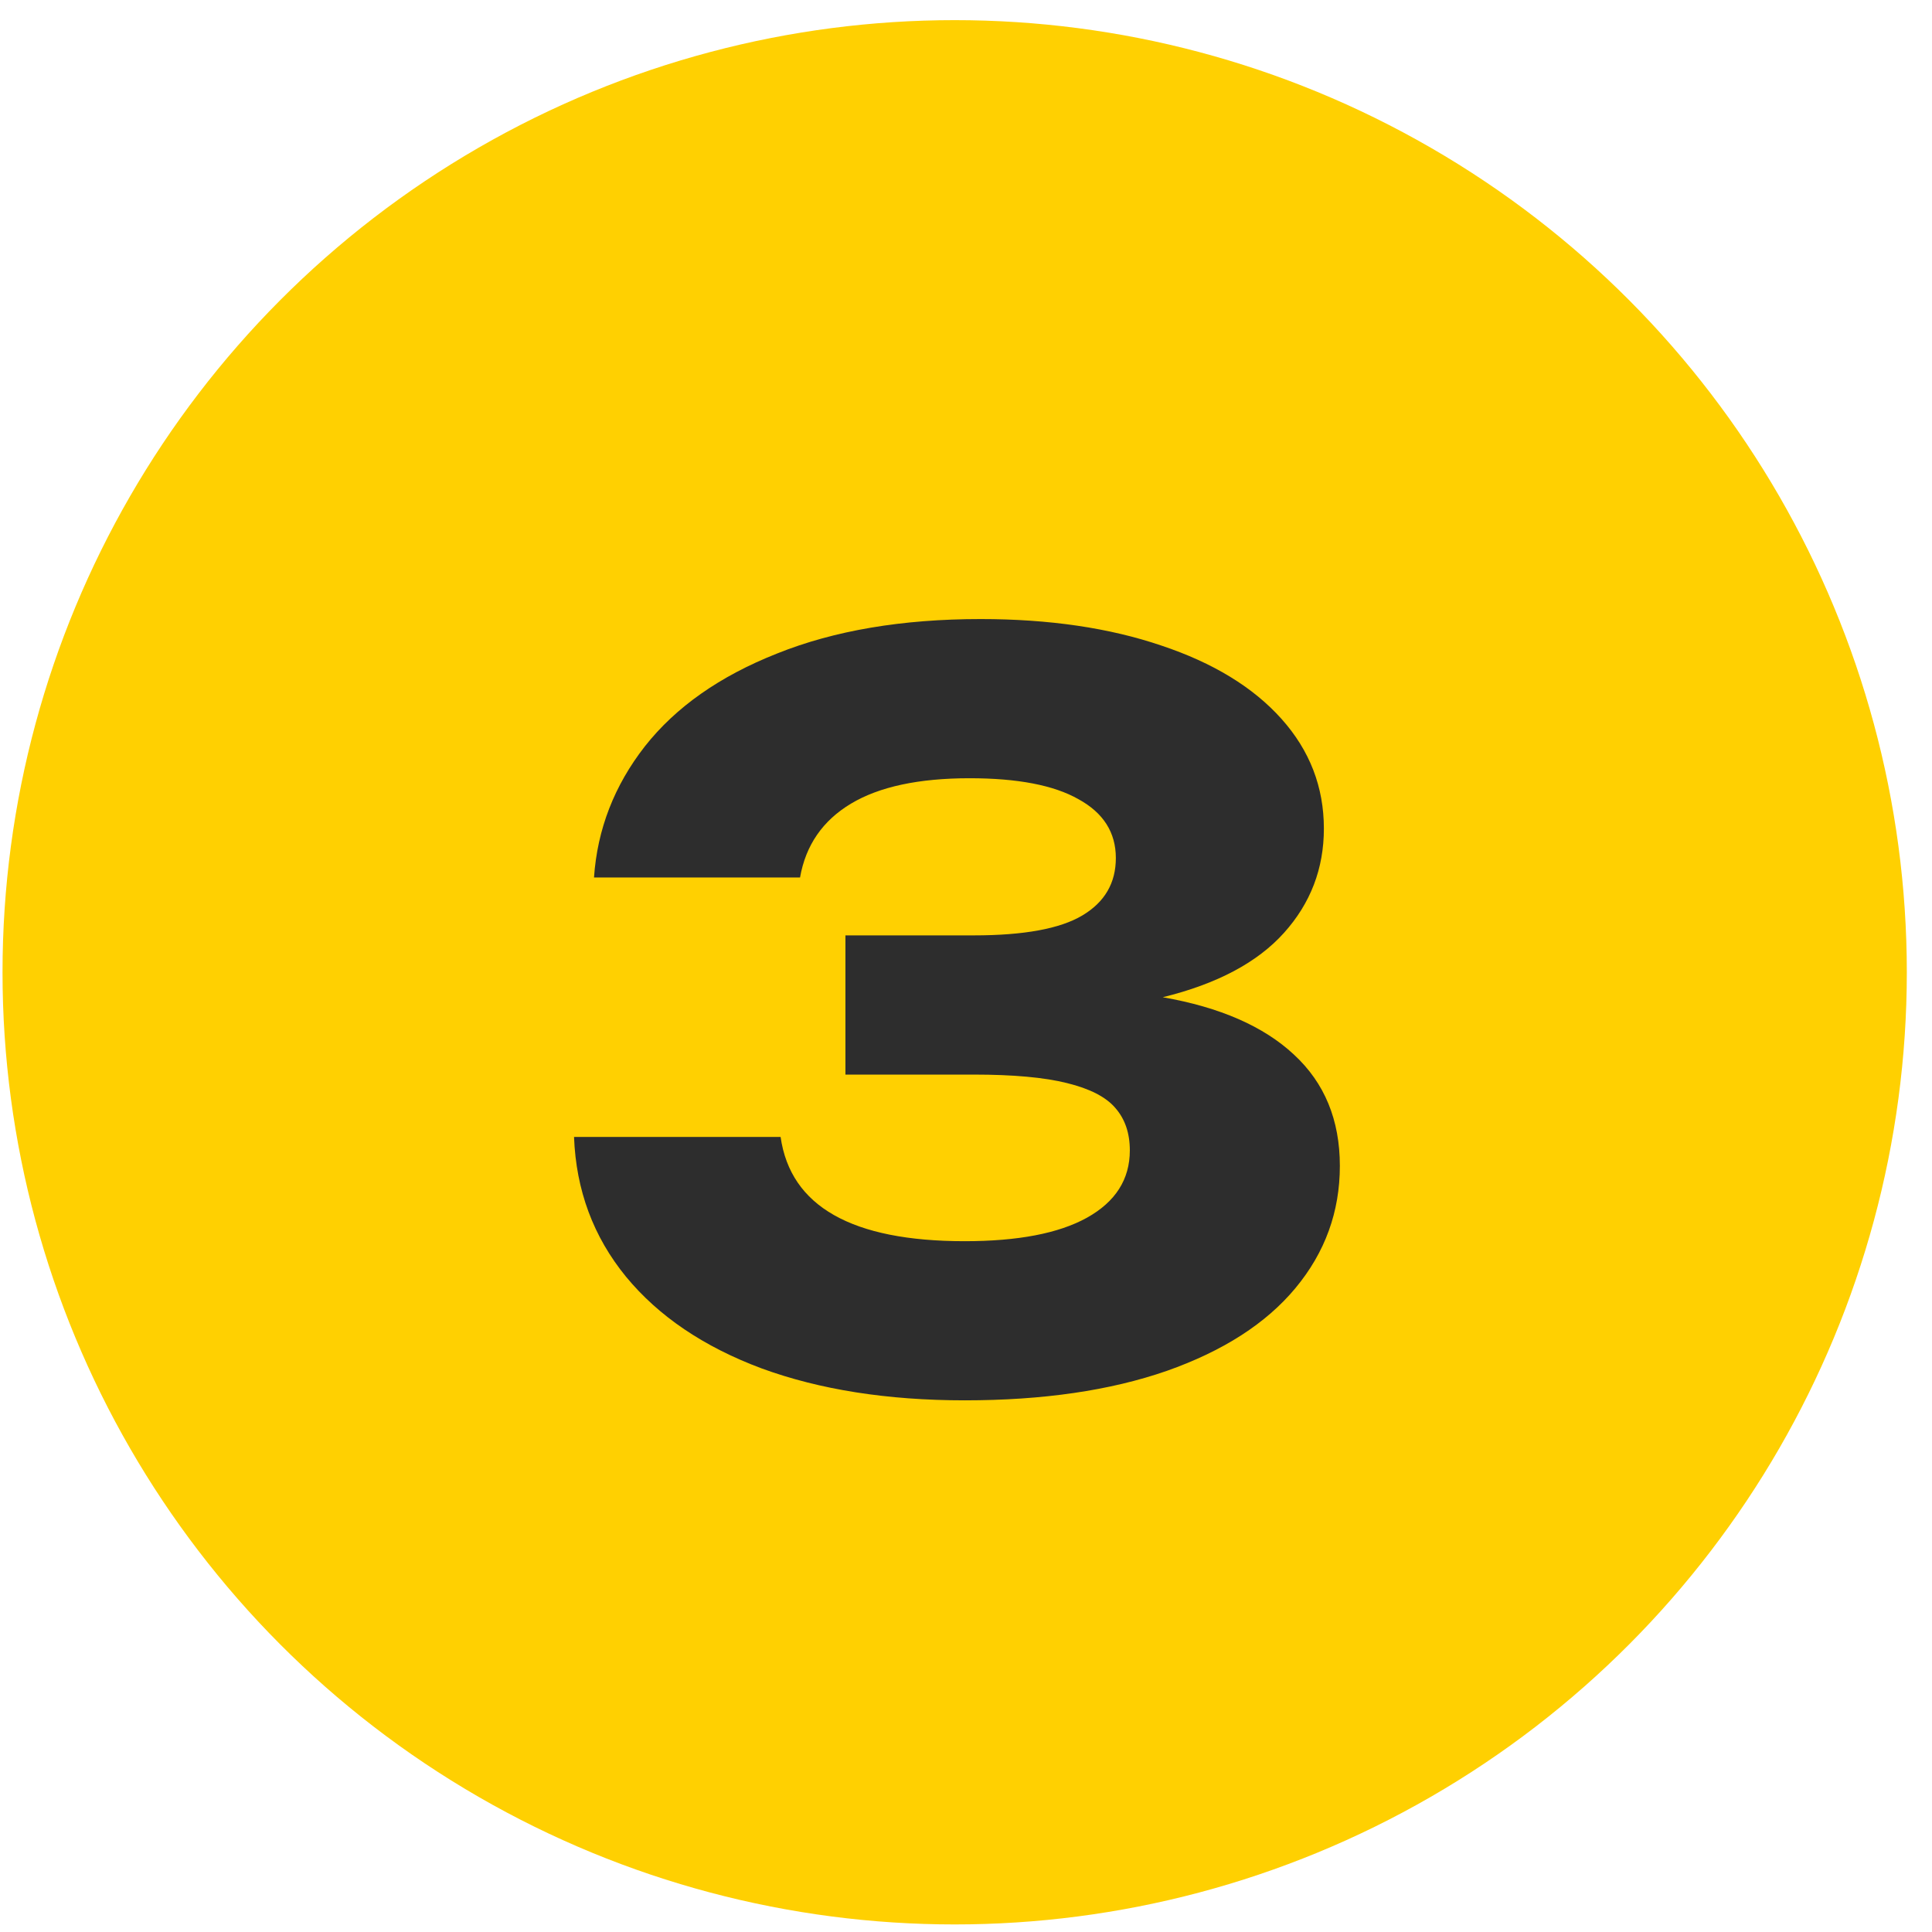
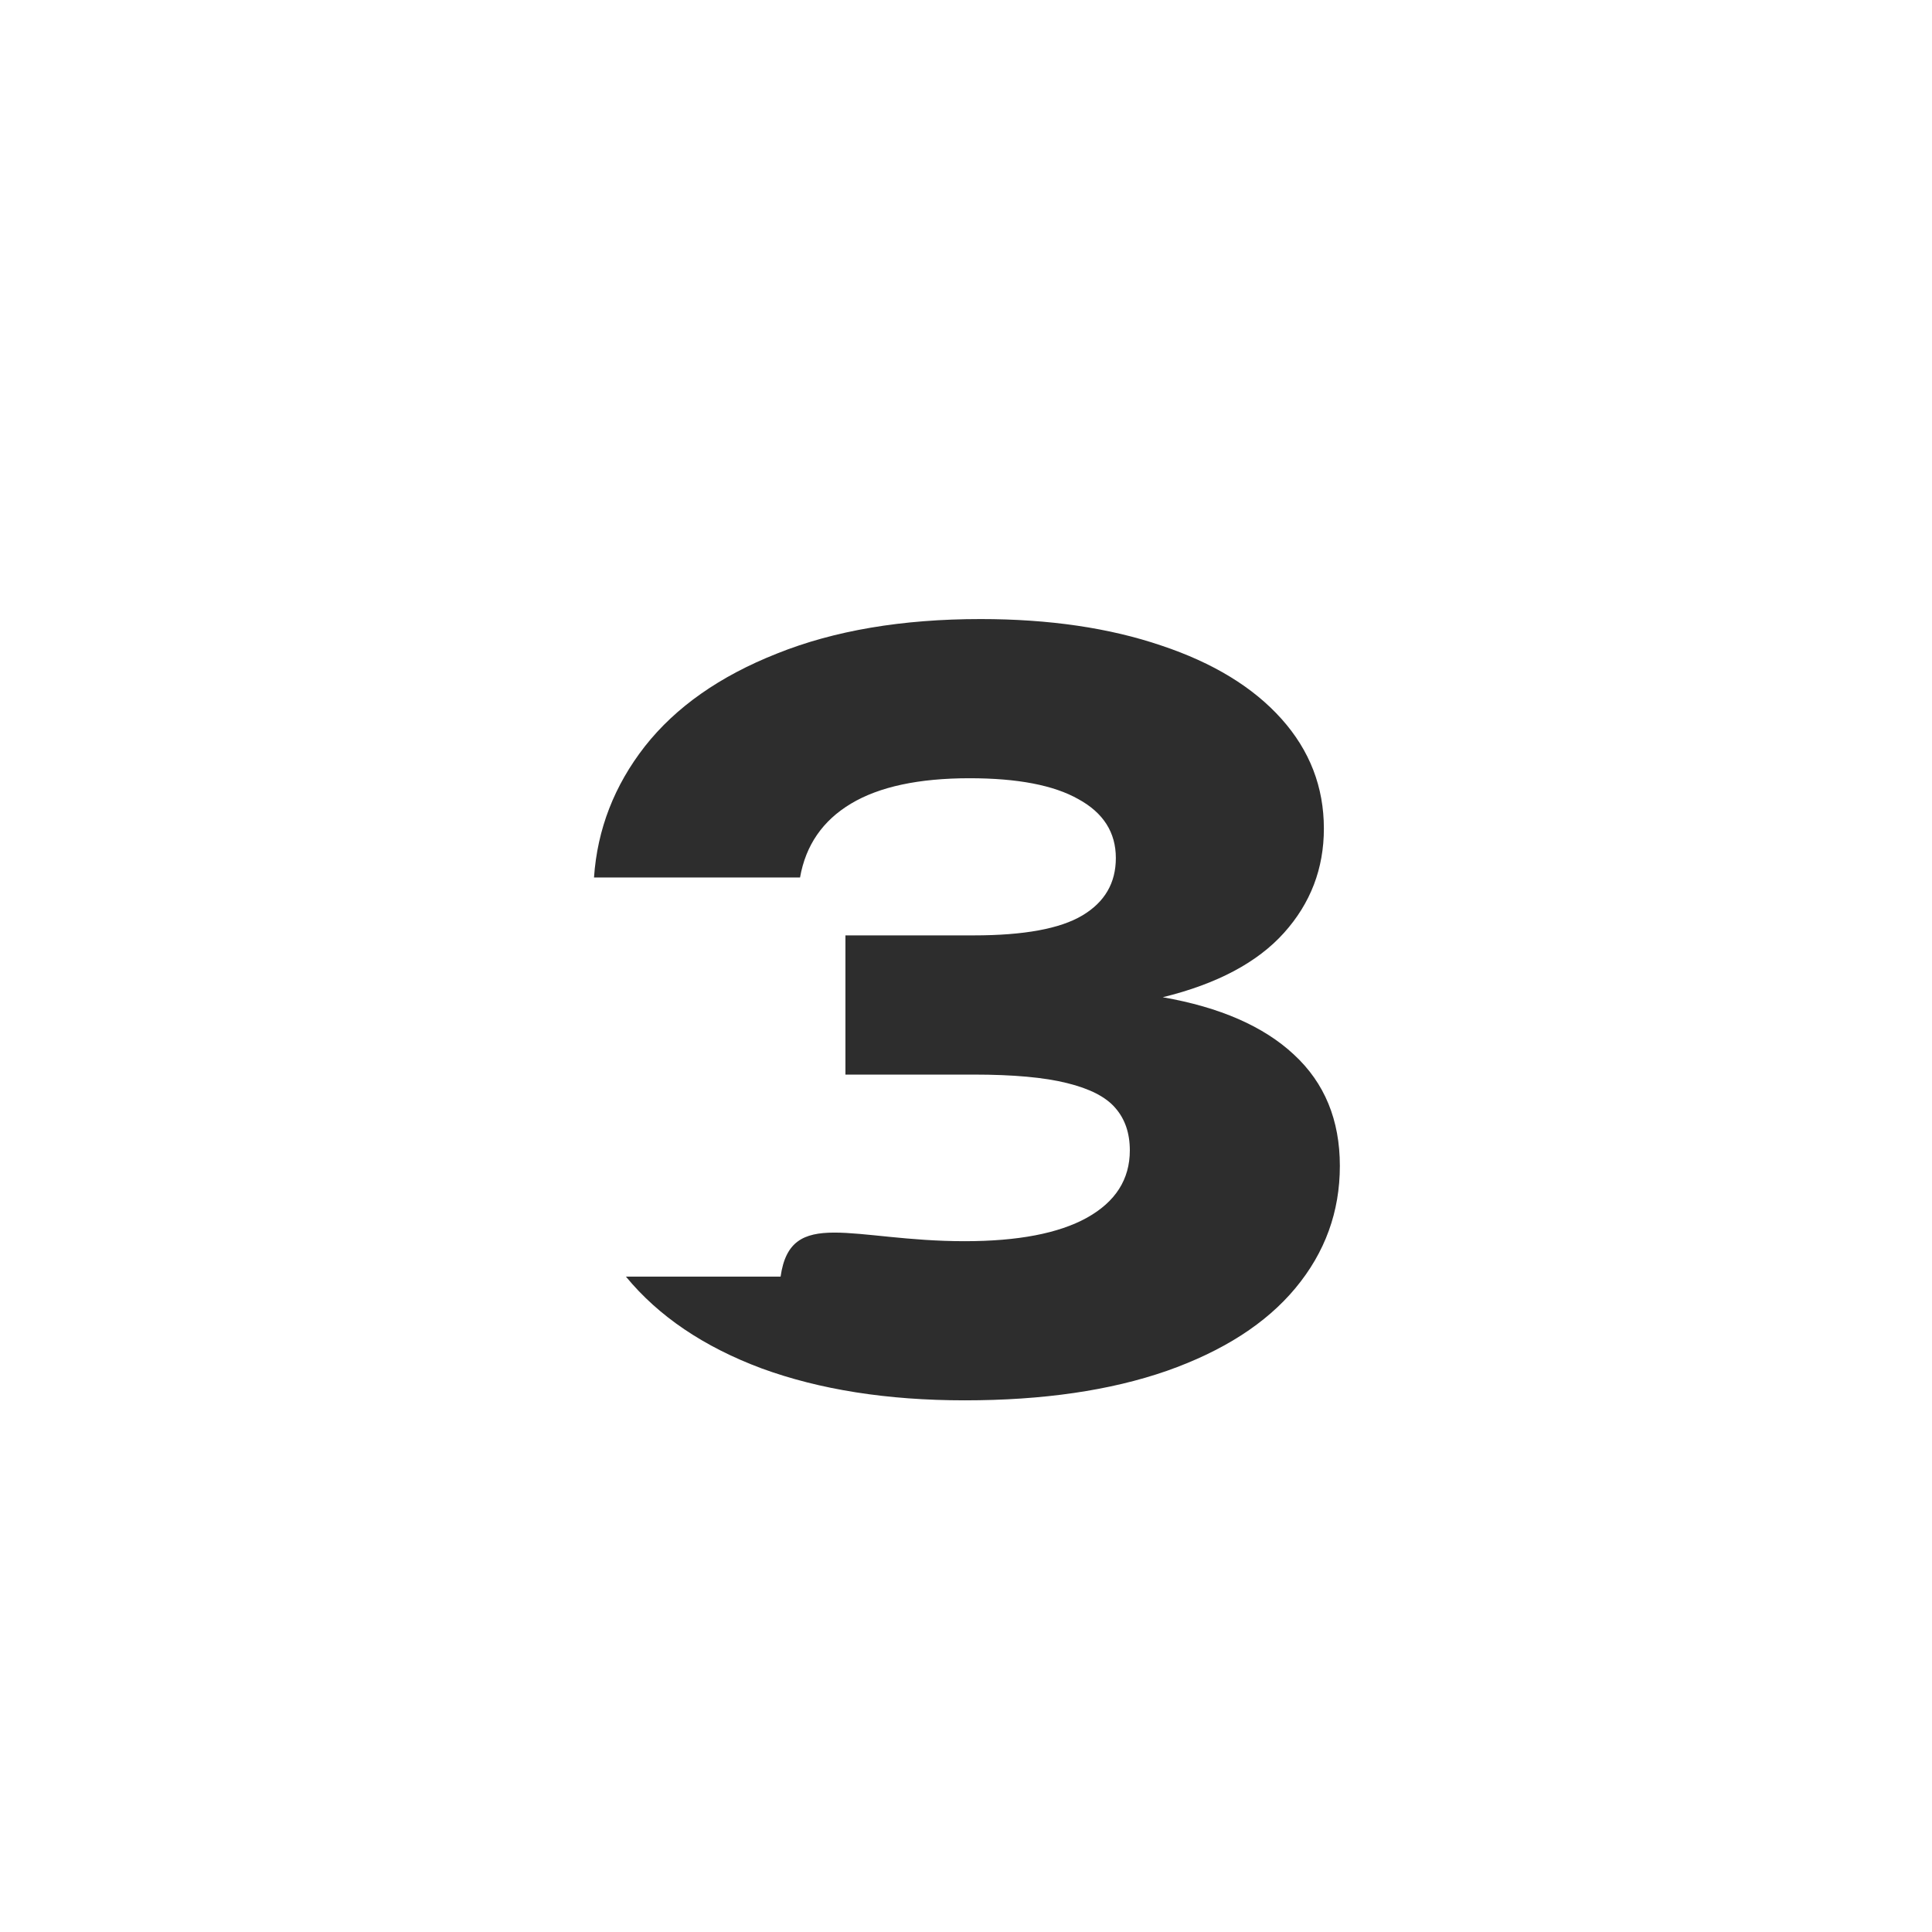
<svg xmlns="http://www.w3.org/2000/svg" width="59" height="59" viewBox="0 0 59 59" fill="none">
-   <circle cx="29.154" cy="29.692" r="29.077" fill="#FFD001" />
-   <path d="M35.508 30.454C37.255 30.759 38.591 31.343 39.515 32.206C40.45 33.069 40.917 34.202 40.917 35.604C40.917 37.005 40.465 38.249 39.561 39.336C38.667 40.413 37.357 41.256 35.63 41.865C33.903 42.465 31.846 42.764 29.46 42.764C27.103 42.764 25.036 42.439 23.259 41.789C21.491 41.129 20.11 40.195 19.115 38.986C18.119 37.767 17.591 36.345 17.53 34.72H23.838C24.142 36.843 26.016 37.904 29.46 37.904C31.085 37.904 32.329 37.666 33.192 37.188C34.066 36.701 34.503 36.015 34.503 35.131C34.503 34.603 34.355 34.172 34.061 33.836C33.776 33.501 33.284 33.247 32.583 33.075C31.892 32.902 30.942 32.816 29.734 32.816H25.818V28.565H29.734C31.268 28.565 32.375 28.362 33.055 27.955C33.736 27.549 34.076 26.965 34.076 26.203C34.076 25.421 33.695 24.822 32.933 24.405C32.182 23.979 31.075 23.766 29.612 23.766C28.058 23.766 26.849 24.025 25.986 24.543C25.123 25.061 24.605 25.812 24.432 26.797H18.14C18.241 25.325 18.759 23.989 19.694 22.791C20.638 21.592 21.984 20.647 23.731 19.957C25.478 19.256 27.55 18.905 29.947 18.905C32.039 18.905 33.878 19.175 35.462 19.713C37.047 20.241 38.271 20.988 39.134 21.953C39.998 22.918 40.429 24.035 40.429 25.304C40.429 26.523 40.023 27.585 39.21 28.489C38.398 29.393 37.164 30.048 35.508 30.454Z" fill="#2D2D2D" />
+   <path d="M35.508 30.454C37.255 30.759 38.591 31.343 39.515 32.206C40.45 33.069 40.917 34.202 40.917 35.604C40.917 37.005 40.465 38.249 39.561 39.336C38.667 40.413 37.357 41.256 35.63 41.865C33.903 42.465 31.846 42.764 29.46 42.764C27.103 42.764 25.036 42.439 23.259 41.789C21.491 41.129 20.11 40.195 19.115 38.986H23.838C24.142 36.843 26.016 37.904 29.46 37.904C31.085 37.904 32.329 37.666 33.192 37.188C34.066 36.701 34.503 36.015 34.503 35.131C34.503 34.603 34.355 34.172 34.061 33.836C33.776 33.501 33.284 33.247 32.583 33.075C31.892 32.902 30.942 32.816 29.734 32.816H25.818V28.565H29.734C31.268 28.565 32.375 28.362 33.055 27.955C33.736 27.549 34.076 26.965 34.076 26.203C34.076 25.421 33.695 24.822 32.933 24.405C32.182 23.979 31.075 23.766 29.612 23.766C28.058 23.766 26.849 24.025 25.986 24.543C25.123 25.061 24.605 25.812 24.432 26.797H18.14C18.241 25.325 18.759 23.989 19.694 22.791C20.638 21.592 21.984 20.647 23.731 19.957C25.478 19.256 27.55 18.905 29.947 18.905C32.039 18.905 33.878 19.175 35.462 19.713C37.047 20.241 38.271 20.988 39.134 21.953C39.998 22.918 40.429 24.035 40.429 25.304C40.429 26.523 40.023 27.585 39.21 28.489C38.398 29.393 37.164 30.048 35.508 30.454Z" fill="#2D2D2D" />
</svg>